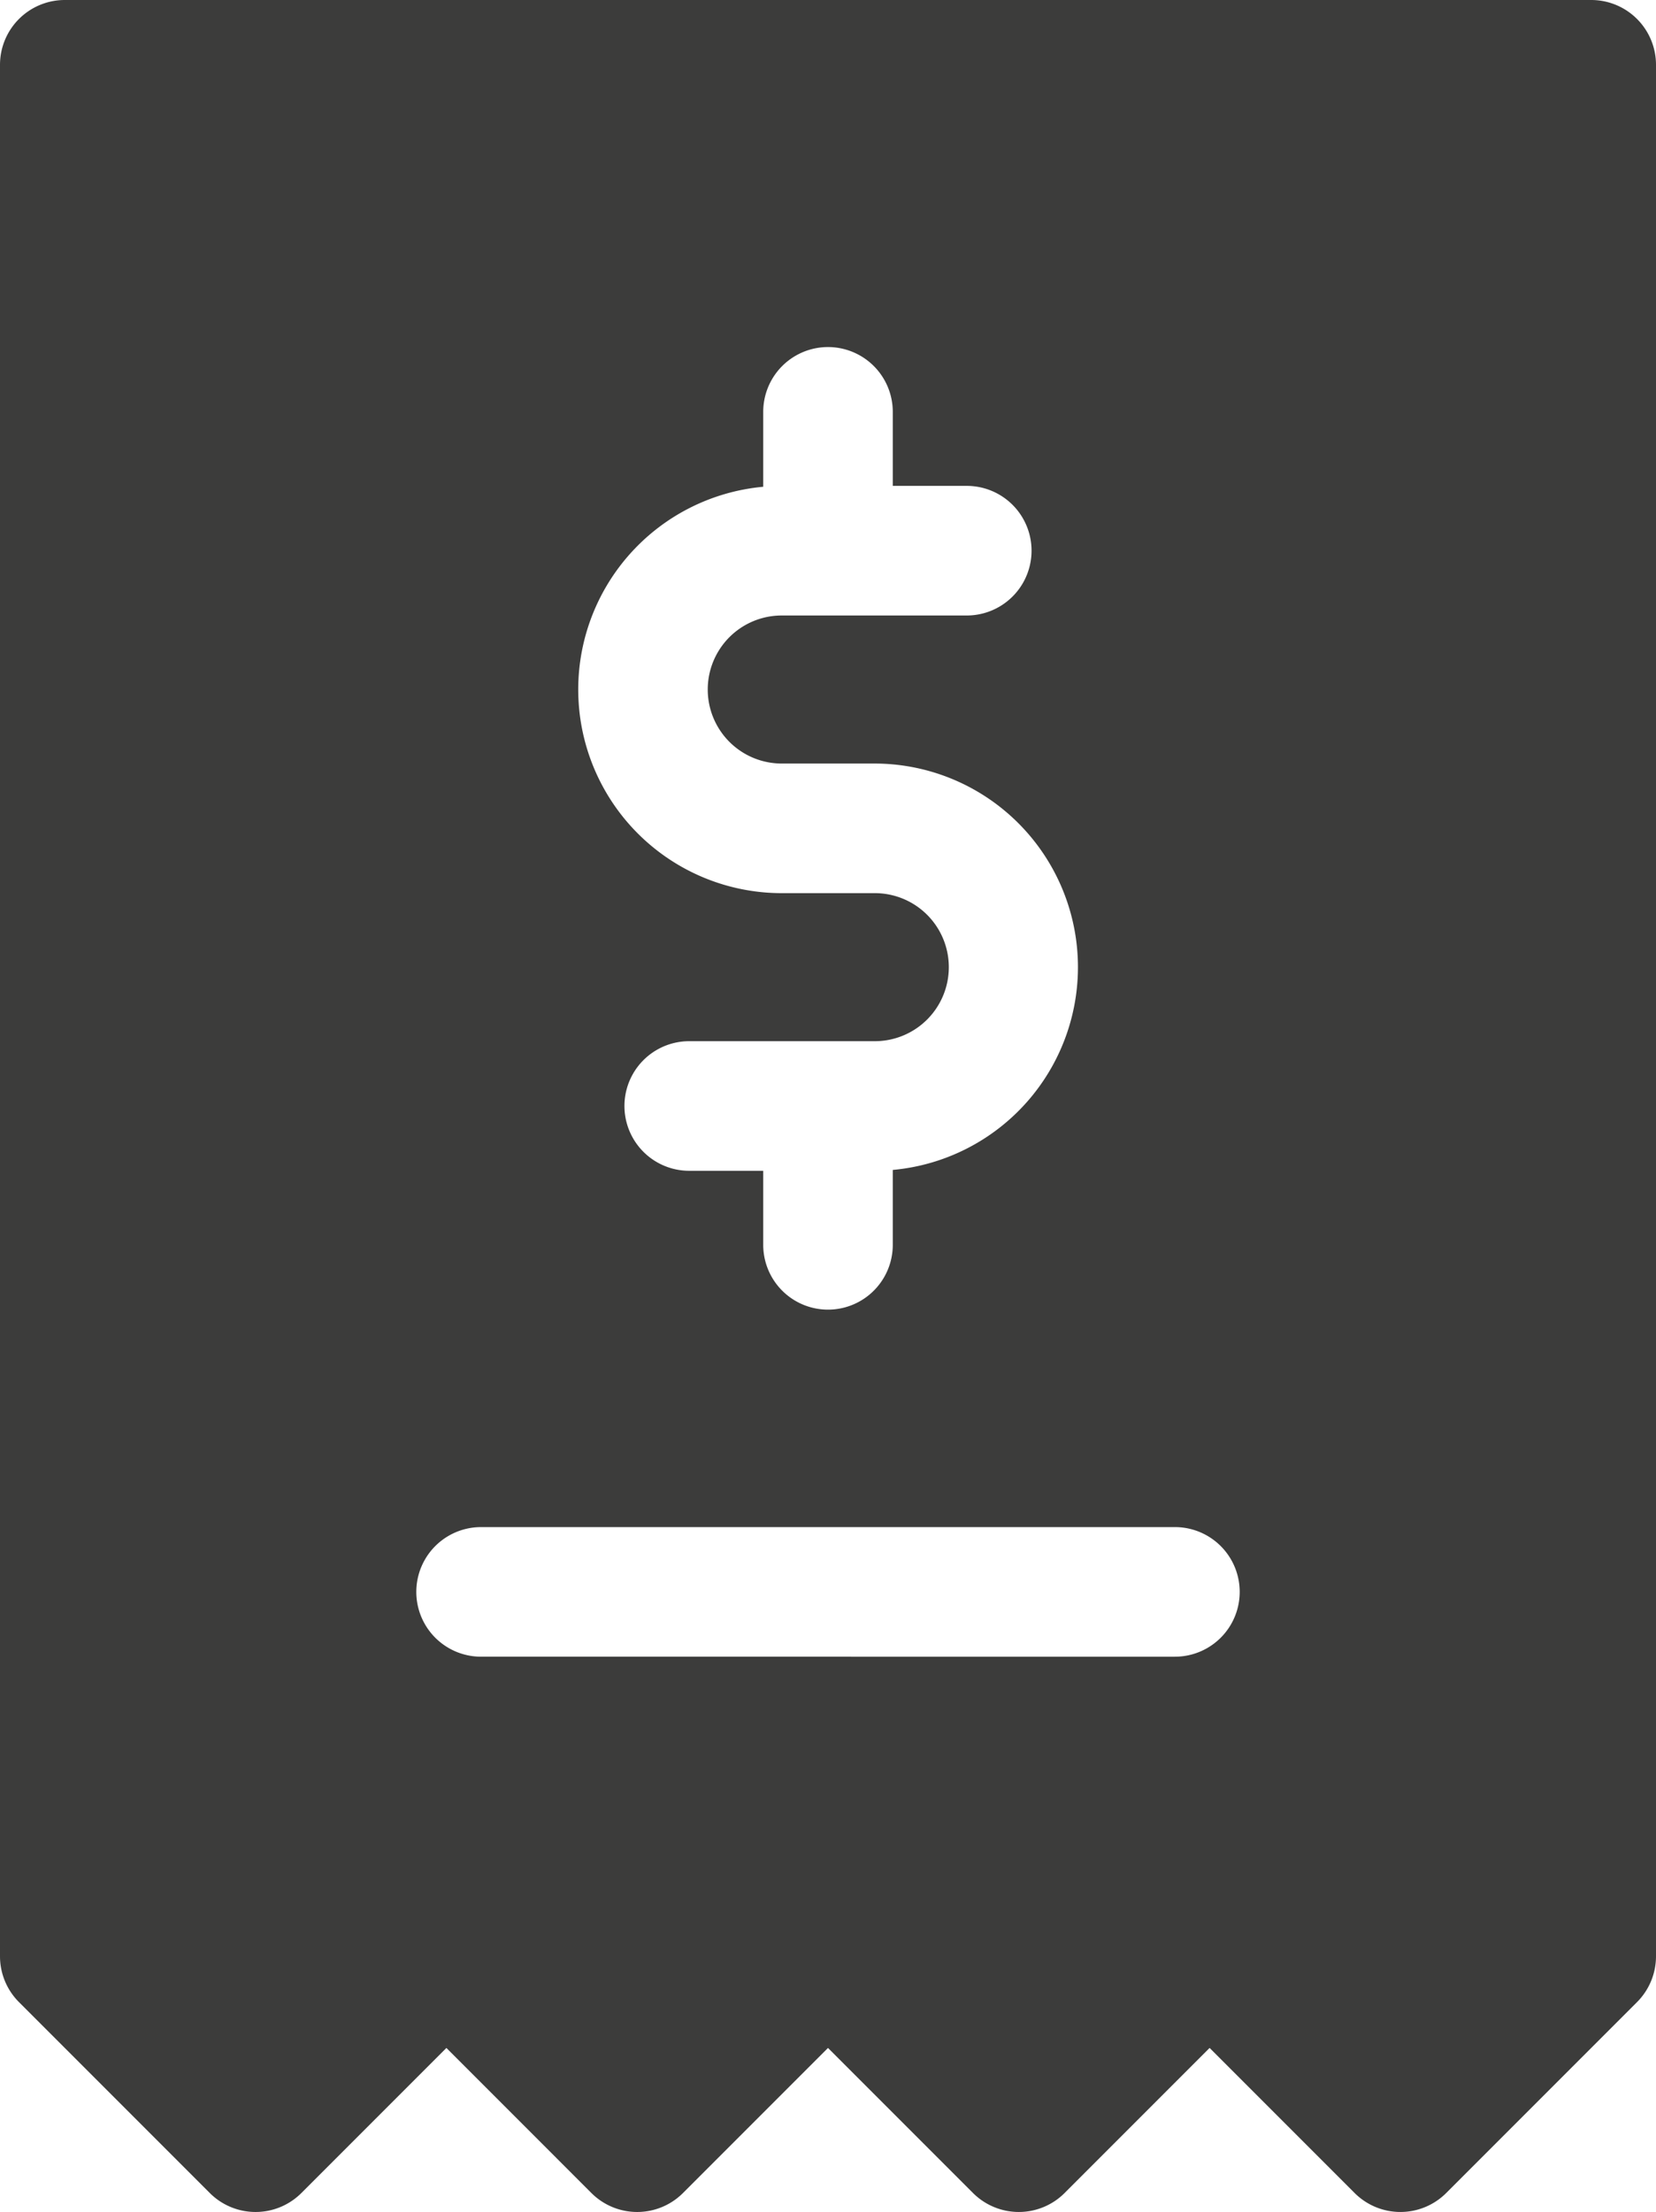
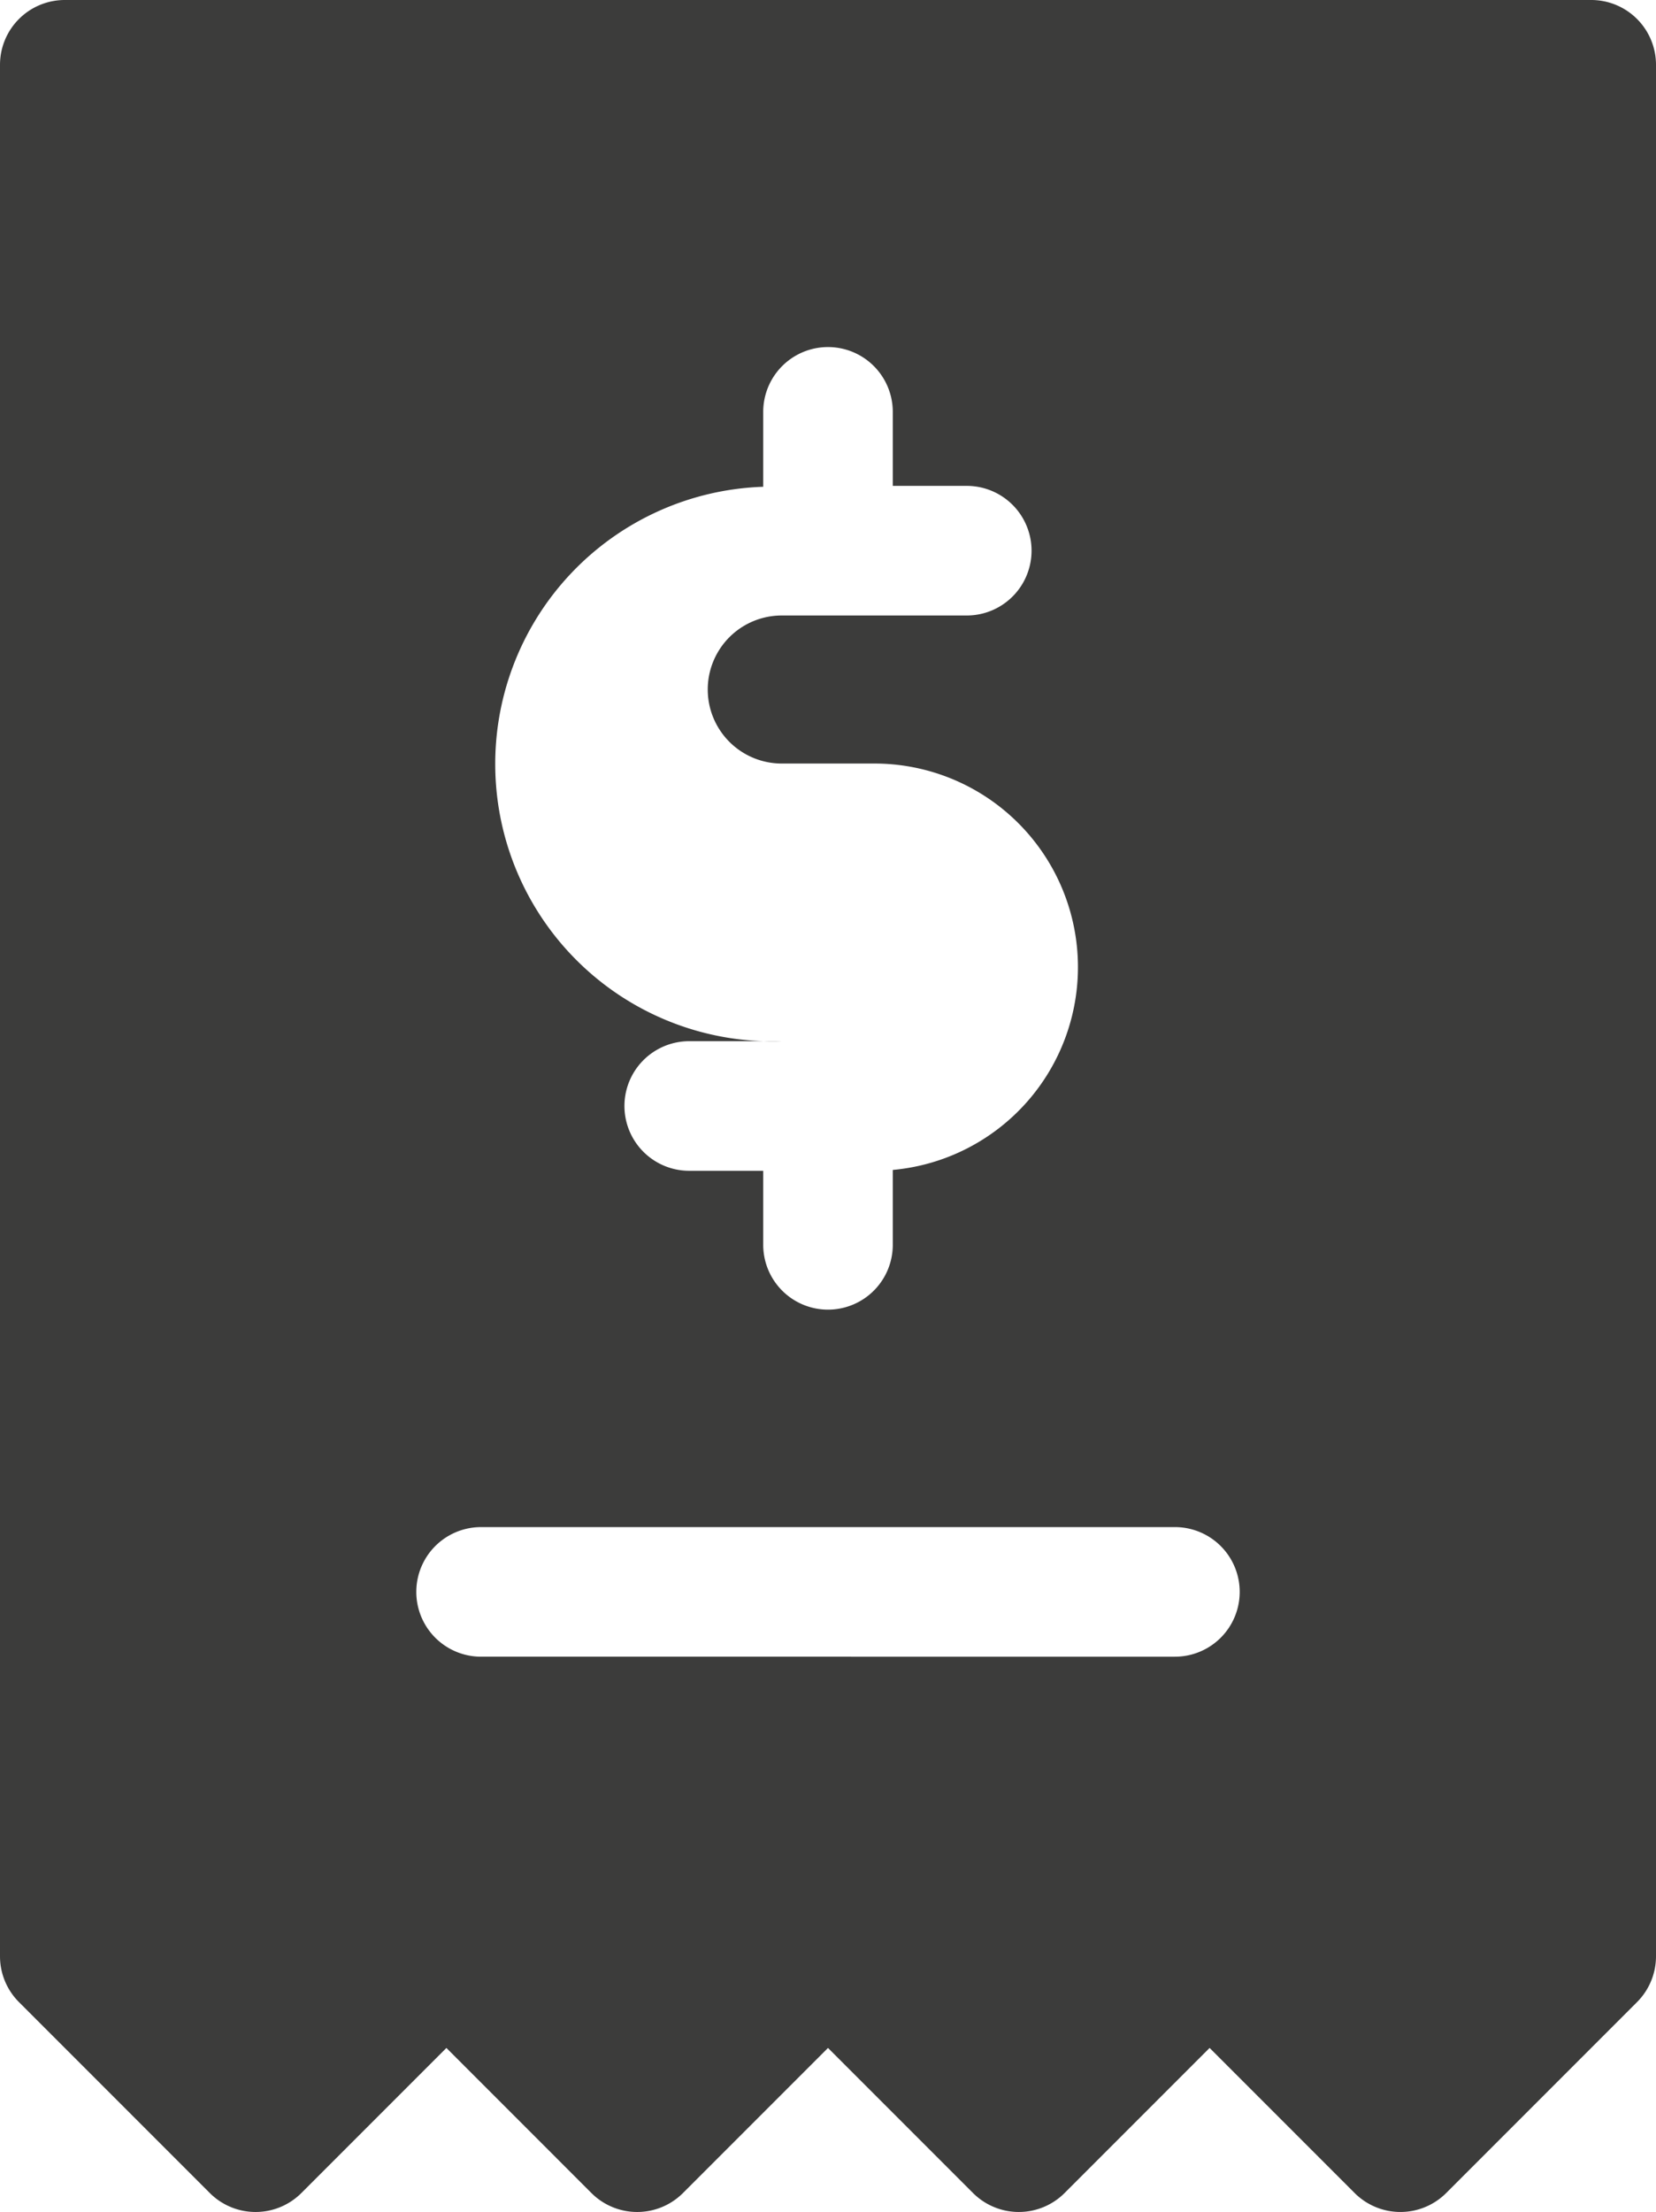
<svg xmlns="http://www.w3.org/2000/svg" id="Capa_1" data-name="Capa 1" viewBox="0 0 383.466 512.001">
  <defs>
    <style>
      .cls-1 {
        fill: #3c3c3b;
      }
    </style>
  </defs>
  <title>Facturas</title>
-   <path class="cls-1" d="M432.733,0H79.267a15,15,0,0,0-15,15V452.816a15,15,0,0,0,4.394,10.607l44.184,44.184a15,15,0,0,0,21.213,0l33.577-33.577,33.575,33.577a15,15,0,0,0,21.213,0L256,474.029l33.577,33.577a15,15,0,0,0,21.214,0l33.575-33.577,33.577,33.577a15,15,0,0,0,21.213,0l44.183-44.184a15,15,0,0,0,4.394-10.607V15A15,15,0,0,0,432.733,0ZM241,112.671V95.334a15,15,0,0,1,30,0v17.132h17.134a15,15,0,0,1,0,30H245.288a17.134,17.134,0,0,0,0,34.268h21.424A47.129,47.129,0,0,1,271,270.8v17.337a15,15,0,1,1-30,0V271H223.865a15,15,0,1,1,0-30h42.847a17.133,17.133,0,1,0,0-34.265H245.288A47.13,47.13,0,0,1,241,112.671Zm95.335,270.8H175.667a15,15,0,0,1,0-30H336.333a15,15,0,0,1,0,30Z" transform="translate(-64.267 0)" />
+   <path class="cls-1" d="M432.733,0H79.267a15,15,0,0,0-15,15V452.816a15,15,0,0,0,4.394,10.607l44.184,44.184a15,15,0,0,0,21.213,0l33.577-33.577,33.575,33.577a15,15,0,0,0,21.213,0L256,474.029l33.577,33.577a15,15,0,0,0,21.214,0l33.575-33.577,33.577,33.577a15,15,0,0,0,21.213,0l44.183-44.184a15,15,0,0,0,4.394-10.607V15A15,15,0,0,0,432.733,0ZM241,112.671V95.334a15,15,0,0,1,30,0v17.132h17.134a15,15,0,0,1,0,30H245.288a17.134,17.134,0,0,0,0,34.268h21.424A47.129,47.129,0,0,1,271,270.8v17.337a15,15,0,1,1-30,0V271H223.865a15,15,0,1,1,0-30h42.847H245.288A47.13,47.13,0,0,1,241,112.671Zm95.335,270.8H175.667a15,15,0,0,1,0-30H336.333a15,15,0,0,1,0,30Z" transform="translate(-64.267 0)" />
</svg>